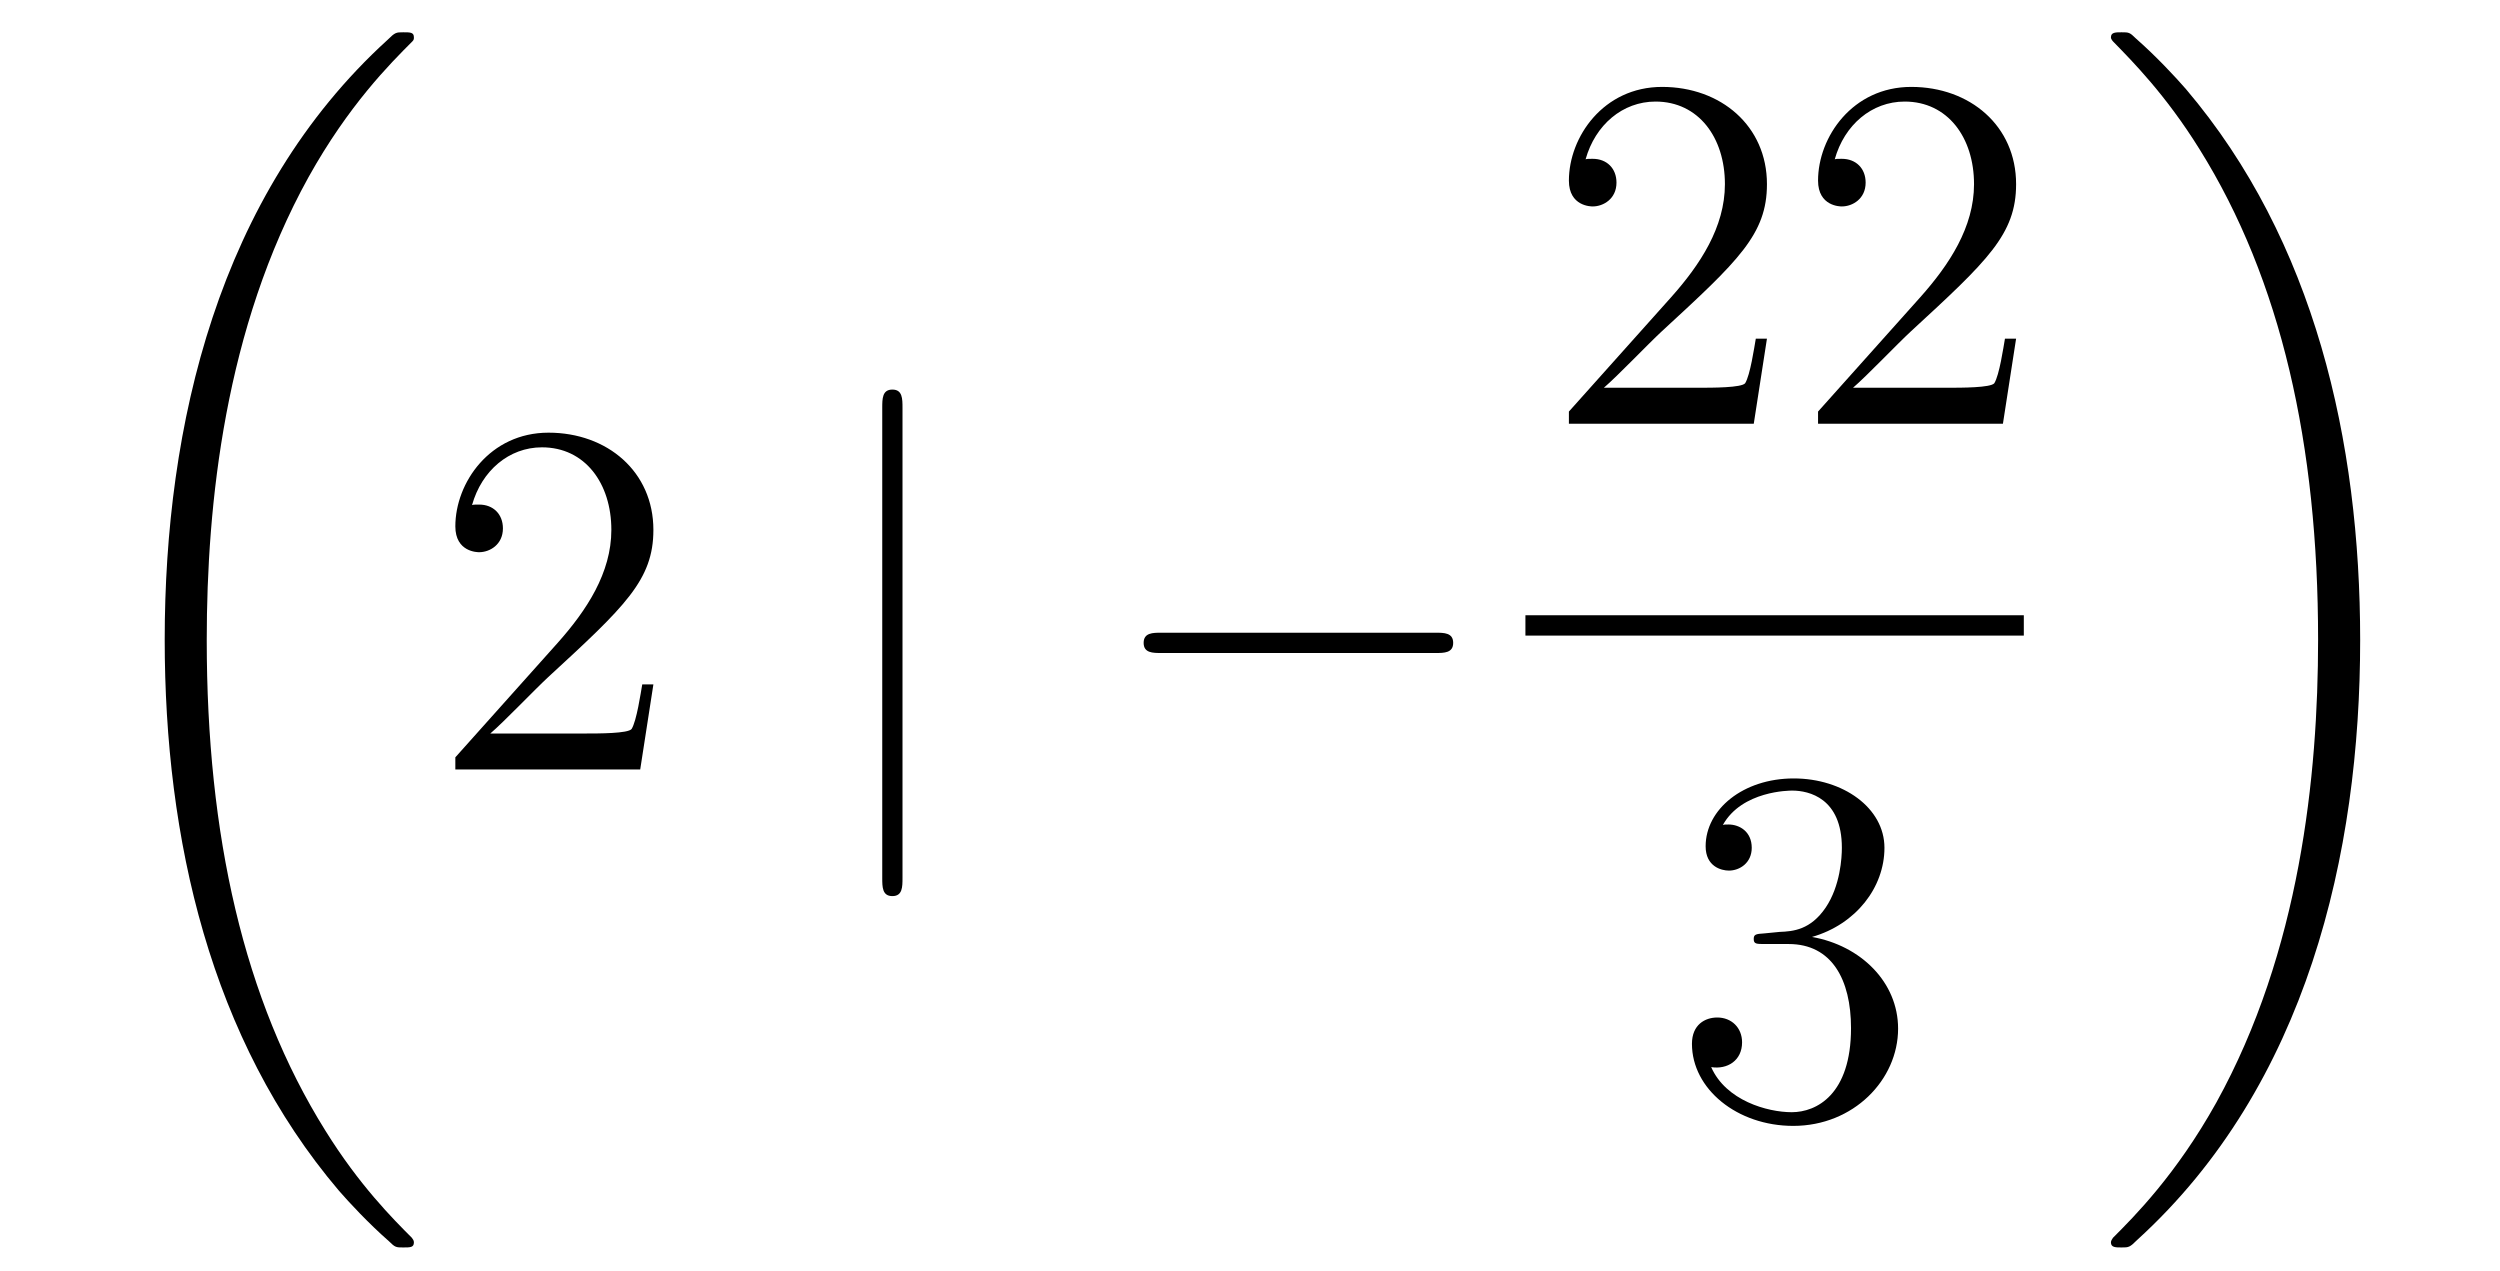
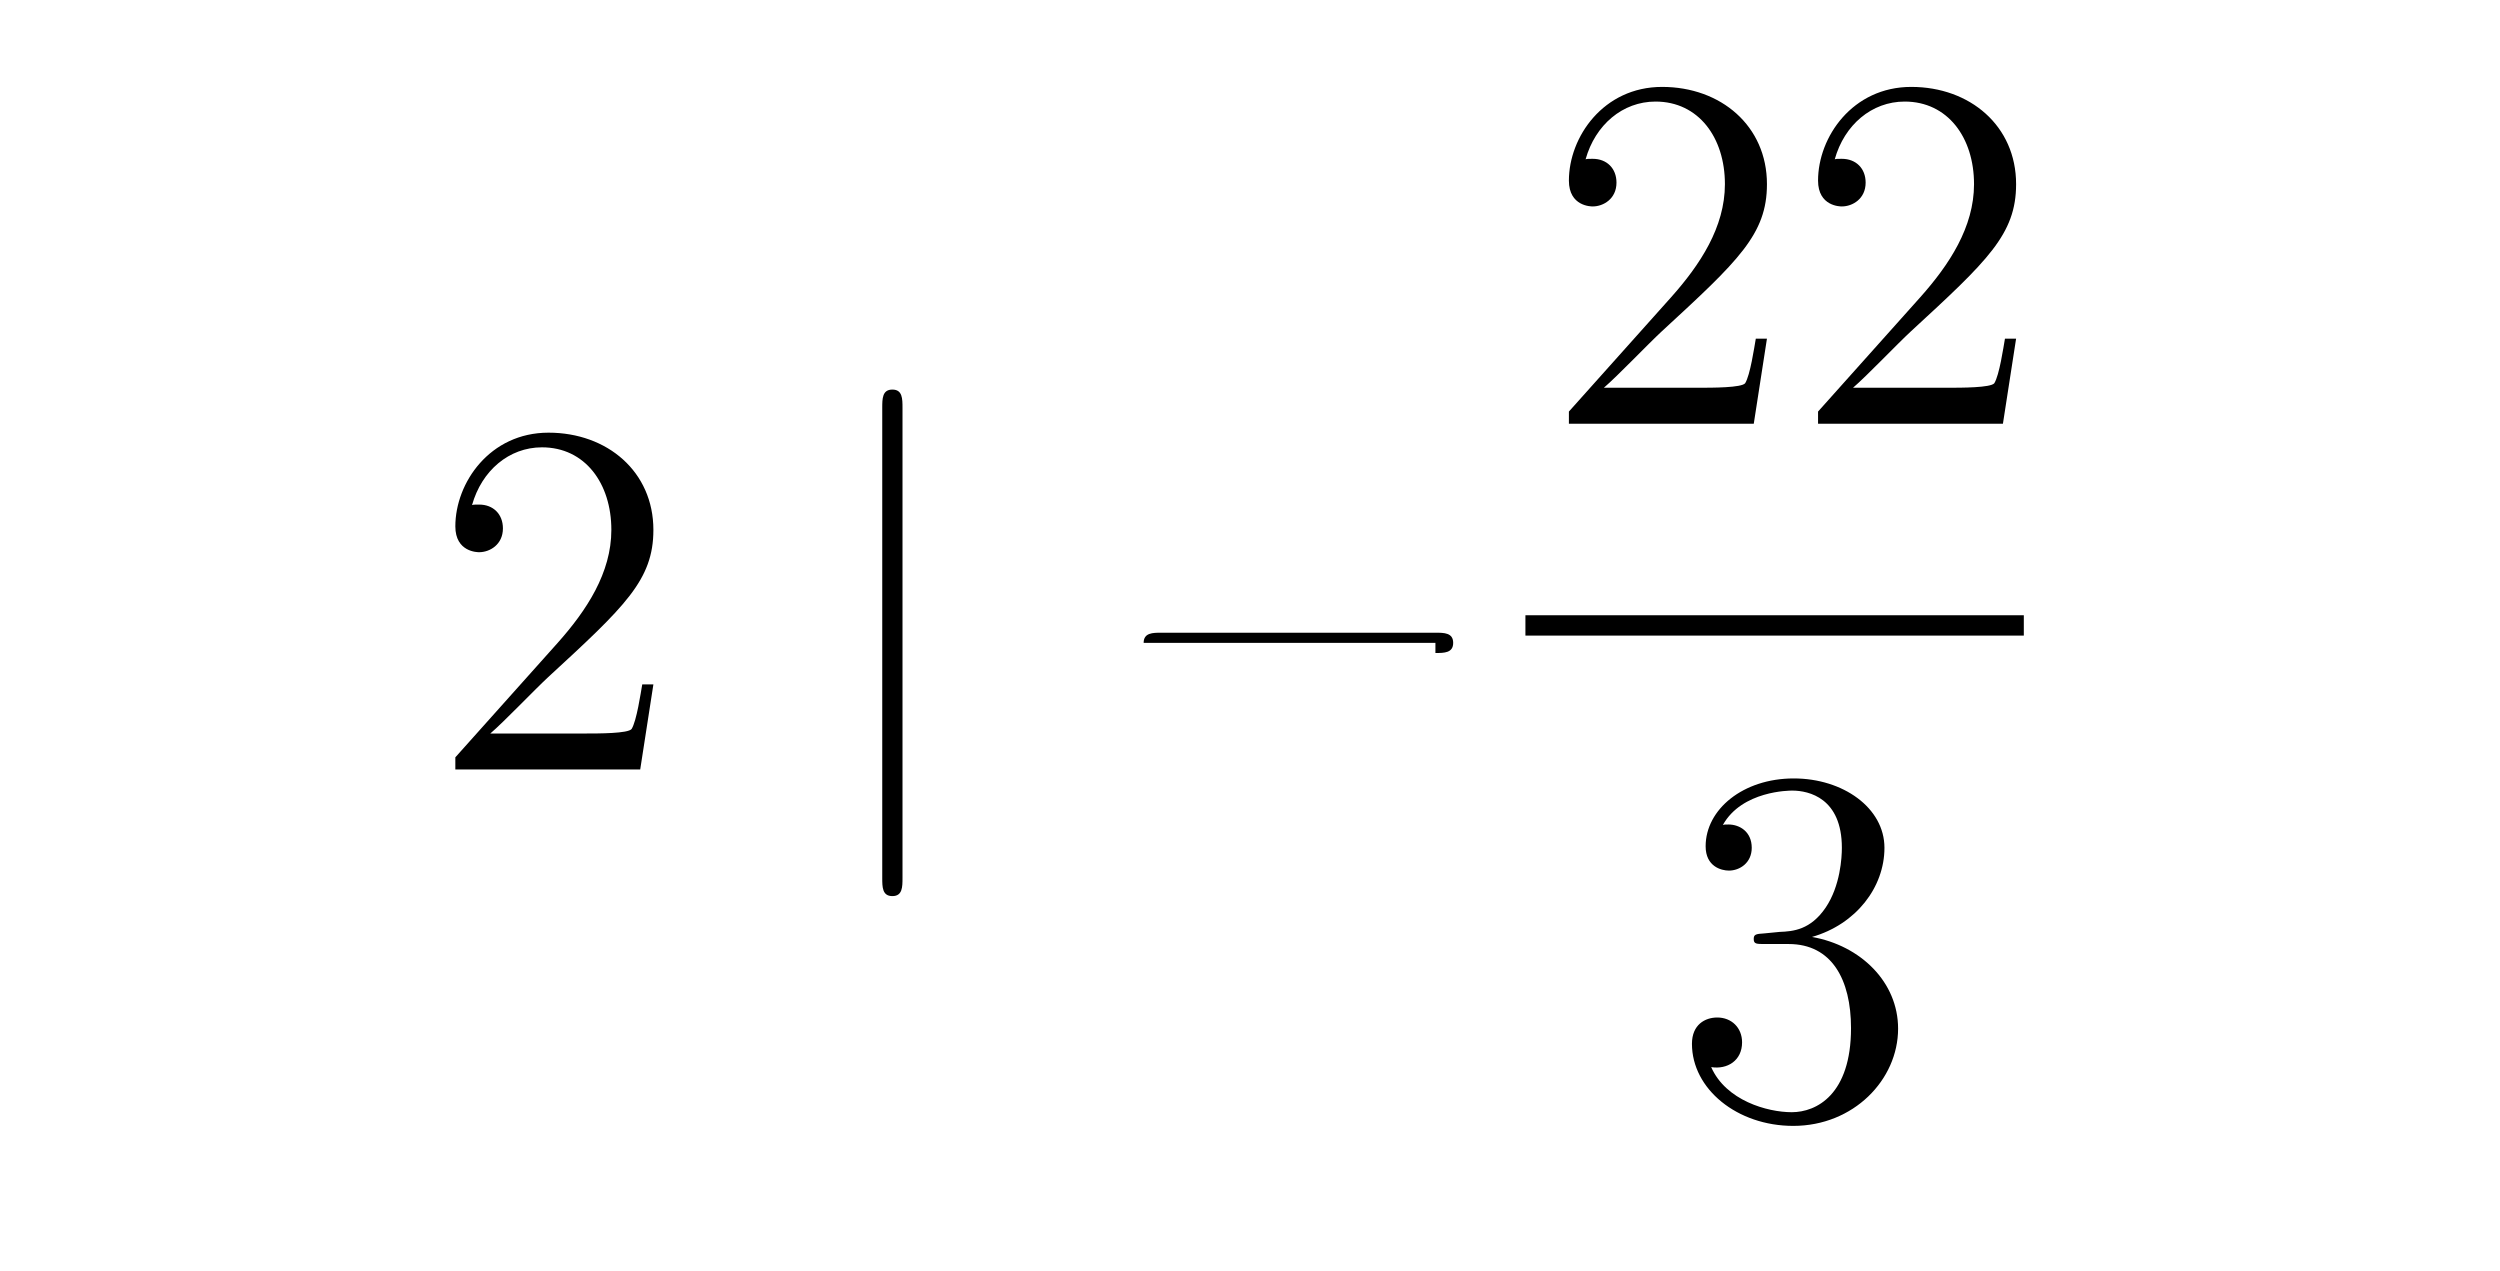
<svg xmlns="http://www.w3.org/2000/svg" height="30pt" version="1.1" viewBox="0 -30 59 30" width="59pt">
  <g id="page1">
    <g transform="matrix(1 0 0 1 -127 637)">
-       <path d="M136.768 -637.68C136.768 -637.728 136.744 -637.752 136.72 -637.788C136.278 -638.23 135.477 -639.031 134.676 -640.322C132.751 -643.406 131.879 -647.291 131.879 -651.893C131.879 -655.109 132.309 -659.257 134.281 -662.819C135.226 -664.517 136.206 -665.497 136.732 -666.023C136.768 -666.059 136.768 -666.083 136.768 -666.119C136.768 -666.238 136.684 -666.238 136.517 -666.238C136.349 -666.238 136.326 -666.238 136.146 -666.059C132.142 -662.413 130.887 -656.938 130.887 -651.905C130.887 -647.207 131.962 -642.473 134.999 -638.899C135.238 -638.624 135.692 -638.134 136.182 -637.704C136.326 -637.56 136.349 -637.56 136.517 -637.56C136.684 -637.56 136.768 -637.56 136.768 -637.68Z" fill-rule="evenodd" />
      <path d="M142.42 -650.848H142.157C142.121 -650.645 142.025 -649.987 141.906 -649.796C141.822 -649.689 141.141 -649.689 140.782 -649.689H138.571C138.893 -649.964 139.623 -650.729 139.933 -651.016C141.75 -652.689 142.42 -653.311 142.42 -654.494C142.42 -655.869 141.332 -656.789 139.945 -656.789C138.559 -656.789 137.746 -655.606 137.746 -654.578C137.746 -653.968 138.272 -653.968 138.308 -653.968C138.559 -653.968 138.869 -654.147 138.869 -654.53C138.869 -654.865 138.642 -655.092 138.308 -655.092C138.2 -655.092 138.176 -655.092 138.14 -655.08C138.368 -655.893 139.013 -656.443 139.79 -656.443C140.806 -656.443 141.428 -655.594 141.428 -654.494C141.428 -653.478 140.842 -652.593 140.161 -651.828L137.746 -649.127V-648.84H142.109L142.42 -650.848Z" fill-rule="evenodd" />
      <path d="M148.299 -657.375C148.299 -657.59 148.299 -657.806 148.06 -657.806C147.821 -657.806 147.821 -657.59 147.821 -657.375V-646.282C147.821 -646.067 147.821 -645.852 148.06 -645.852C148.299 -645.852 148.299 -646.067 148.299 -646.282V-657.375Z" fill-rule="evenodd" />
-       <path d="M160.876 -651.589C161.079 -651.589 161.295 -651.589 161.295 -651.828C161.295 -652.068 161.079 -652.068 160.876 -652.068H154.409C154.206 -652.068 153.99 -652.068 153.99 -651.828C153.99 -651.589 154.206 -651.589 154.409 -651.589H160.876Z" fill-rule="evenodd" />
+       <path d="M160.876 -651.589C161.079 -651.589 161.295 -651.589 161.295 -651.828C161.295 -652.068 161.079 -652.068 160.876 -652.068H154.409C154.206 -652.068 153.99 -652.068 153.99 -651.828H160.876Z" fill-rule="evenodd" />
      <path d="M168.7 -659.008H168.437C168.401 -658.805 168.305 -658.147 168.186 -657.956C168.102 -657.849 167.421 -657.849 167.062 -657.849H164.851C165.173 -658.124 165.903 -658.889 166.213 -659.176C168.03 -660.849 168.7 -661.471 168.7 -662.654C168.7 -664.029 167.612 -664.949 166.225 -664.949C164.839 -664.949 164.026 -663.766 164.026 -662.738C164.026 -662.128 164.552 -662.128 164.588 -662.128C164.839 -662.128 165.149 -662.307 165.149 -662.69C165.149 -663.025 164.922 -663.252 164.588 -663.252C164.48 -663.252 164.456 -663.252 164.42 -663.24C164.648 -664.053 165.293 -664.603 166.07 -664.603C167.086 -664.603 167.708 -663.754 167.708 -662.654C167.708 -661.638 167.122 -660.753 166.441 -659.988L164.026 -657.287V-657H168.389L168.7 -659.008ZM174.58 -659.008H174.317C174.281 -658.805 174.185 -658.147 174.066 -657.956C173.982 -657.849 173.301 -657.849 172.942 -657.849H170.731C171.053 -658.124 171.782 -658.889 172.093 -659.176C173.91 -660.849 174.58 -661.471 174.58 -662.654C174.58 -664.029 173.492 -664.949 172.105 -664.949C170.719 -664.949 169.906 -663.766 169.906 -662.738C169.906 -662.128 170.432 -662.128 170.467 -662.128C170.719 -662.128 171.029 -662.307 171.029 -662.69C171.029 -663.025 170.802 -663.252 170.467 -663.252C170.36 -663.252 170.336 -663.252 170.3 -663.24C170.527 -664.053 171.173 -664.603 171.95 -664.603C172.966 -664.603 173.587 -663.754 173.587 -662.654C173.587 -661.638 173.002 -660.753 172.321 -659.988L169.906 -657.287V-657H174.269L174.58 -659.008Z" fill-rule="evenodd" />
      <path d="M163 -652H174.762V-652.48H163" />
      <path d="M168.64 -644.972C168.436 -644.96 168.388 -644.947 168.388 -644.84C168.388 -644.721 168.448 -644.721 168.663 -644.721H169.213C170.229 -644.721 170.684 -643.884 170.684 -642.736C170.684 -641.17 169.871 -640.752 169.285 -640.752C168.711 -640.752 167.731 -641.027 167.384 -641.816C167.767 -641.756 168.113 -641.971 168.113 -642.401C168.113 -642.748 167.862 -642.987 167.528 -642.987C167.241 -642.987 166.93 -642.82 166.93 -642.366C166.93 -641.302 167.994 -640.429 169.321 -640.429C170.743 -640.429 171.795 -641.517 171.795 -642.724C171.795 -643.824 170.911 -644.685 169.763 -644.888C170.803 -645.187 171.473 -646.059 171.473 -646.992C171.473 -647.936 170.493 -648.629 169.333 -648.629C168.138 -648.629 167.253 -647.9 167.253 -647.028C167.253 -646.549 167.623 -646.454 167.803 -646.454C168.054 -646.454 168.341 -646.633 168.341 -646.992C168.341 -647.374 168.054 -647.542 167.791 -647.542C167.719 -647.542 167.695 -647.542 167.659 -647.53C168.113 -648.342 169.237 -648.342 169.297 -648.342C169.692 -648.342 170.468 -648.163 170.468 -646.992C170.468 -646.765 170.433 -646.095 170.086 -645.581C169.728 -645.055 169.321 -645.019 168.998 -645.007L168.64 -644.972Z" fill-rule="evenodd" />
-       <path d="M182.7 -651.893C182.7 -656.591 181.624 -661.325 178.587 -664.899C178.348 -665.174 177.894 -665.664 177.404 -666.095C177.261 -666.238 177.237 -666.238 177.069 -666.238C176.926 -666.238 176.818 -666.238 176.818 -666.119C176.818 -666.071 176.866 -666.023 176.89 -665.999C177.308 -665.569 178.109 -664.768 178.91 -663.477C180.835 -660.393 181.707 -656.508 181.707 -651.905C181.707 -648.69 181.277 -644.542 179.305 -640.979C178.36 -639.282 177.368 -638.29 176.866 -637.788C176.842 -637.752 176.818 -637.716 176.818 -637.68C176.818 -637.56 176.926 -637.56 177.069 -637.56C177.237 -637.56 177.261 -637.56 177.44 -637.74C181.445 -641.386 182.7 -646.861 182.7 -651.893Z" fill-rule="evenodd" />
    </g>
  </g>
</svg>